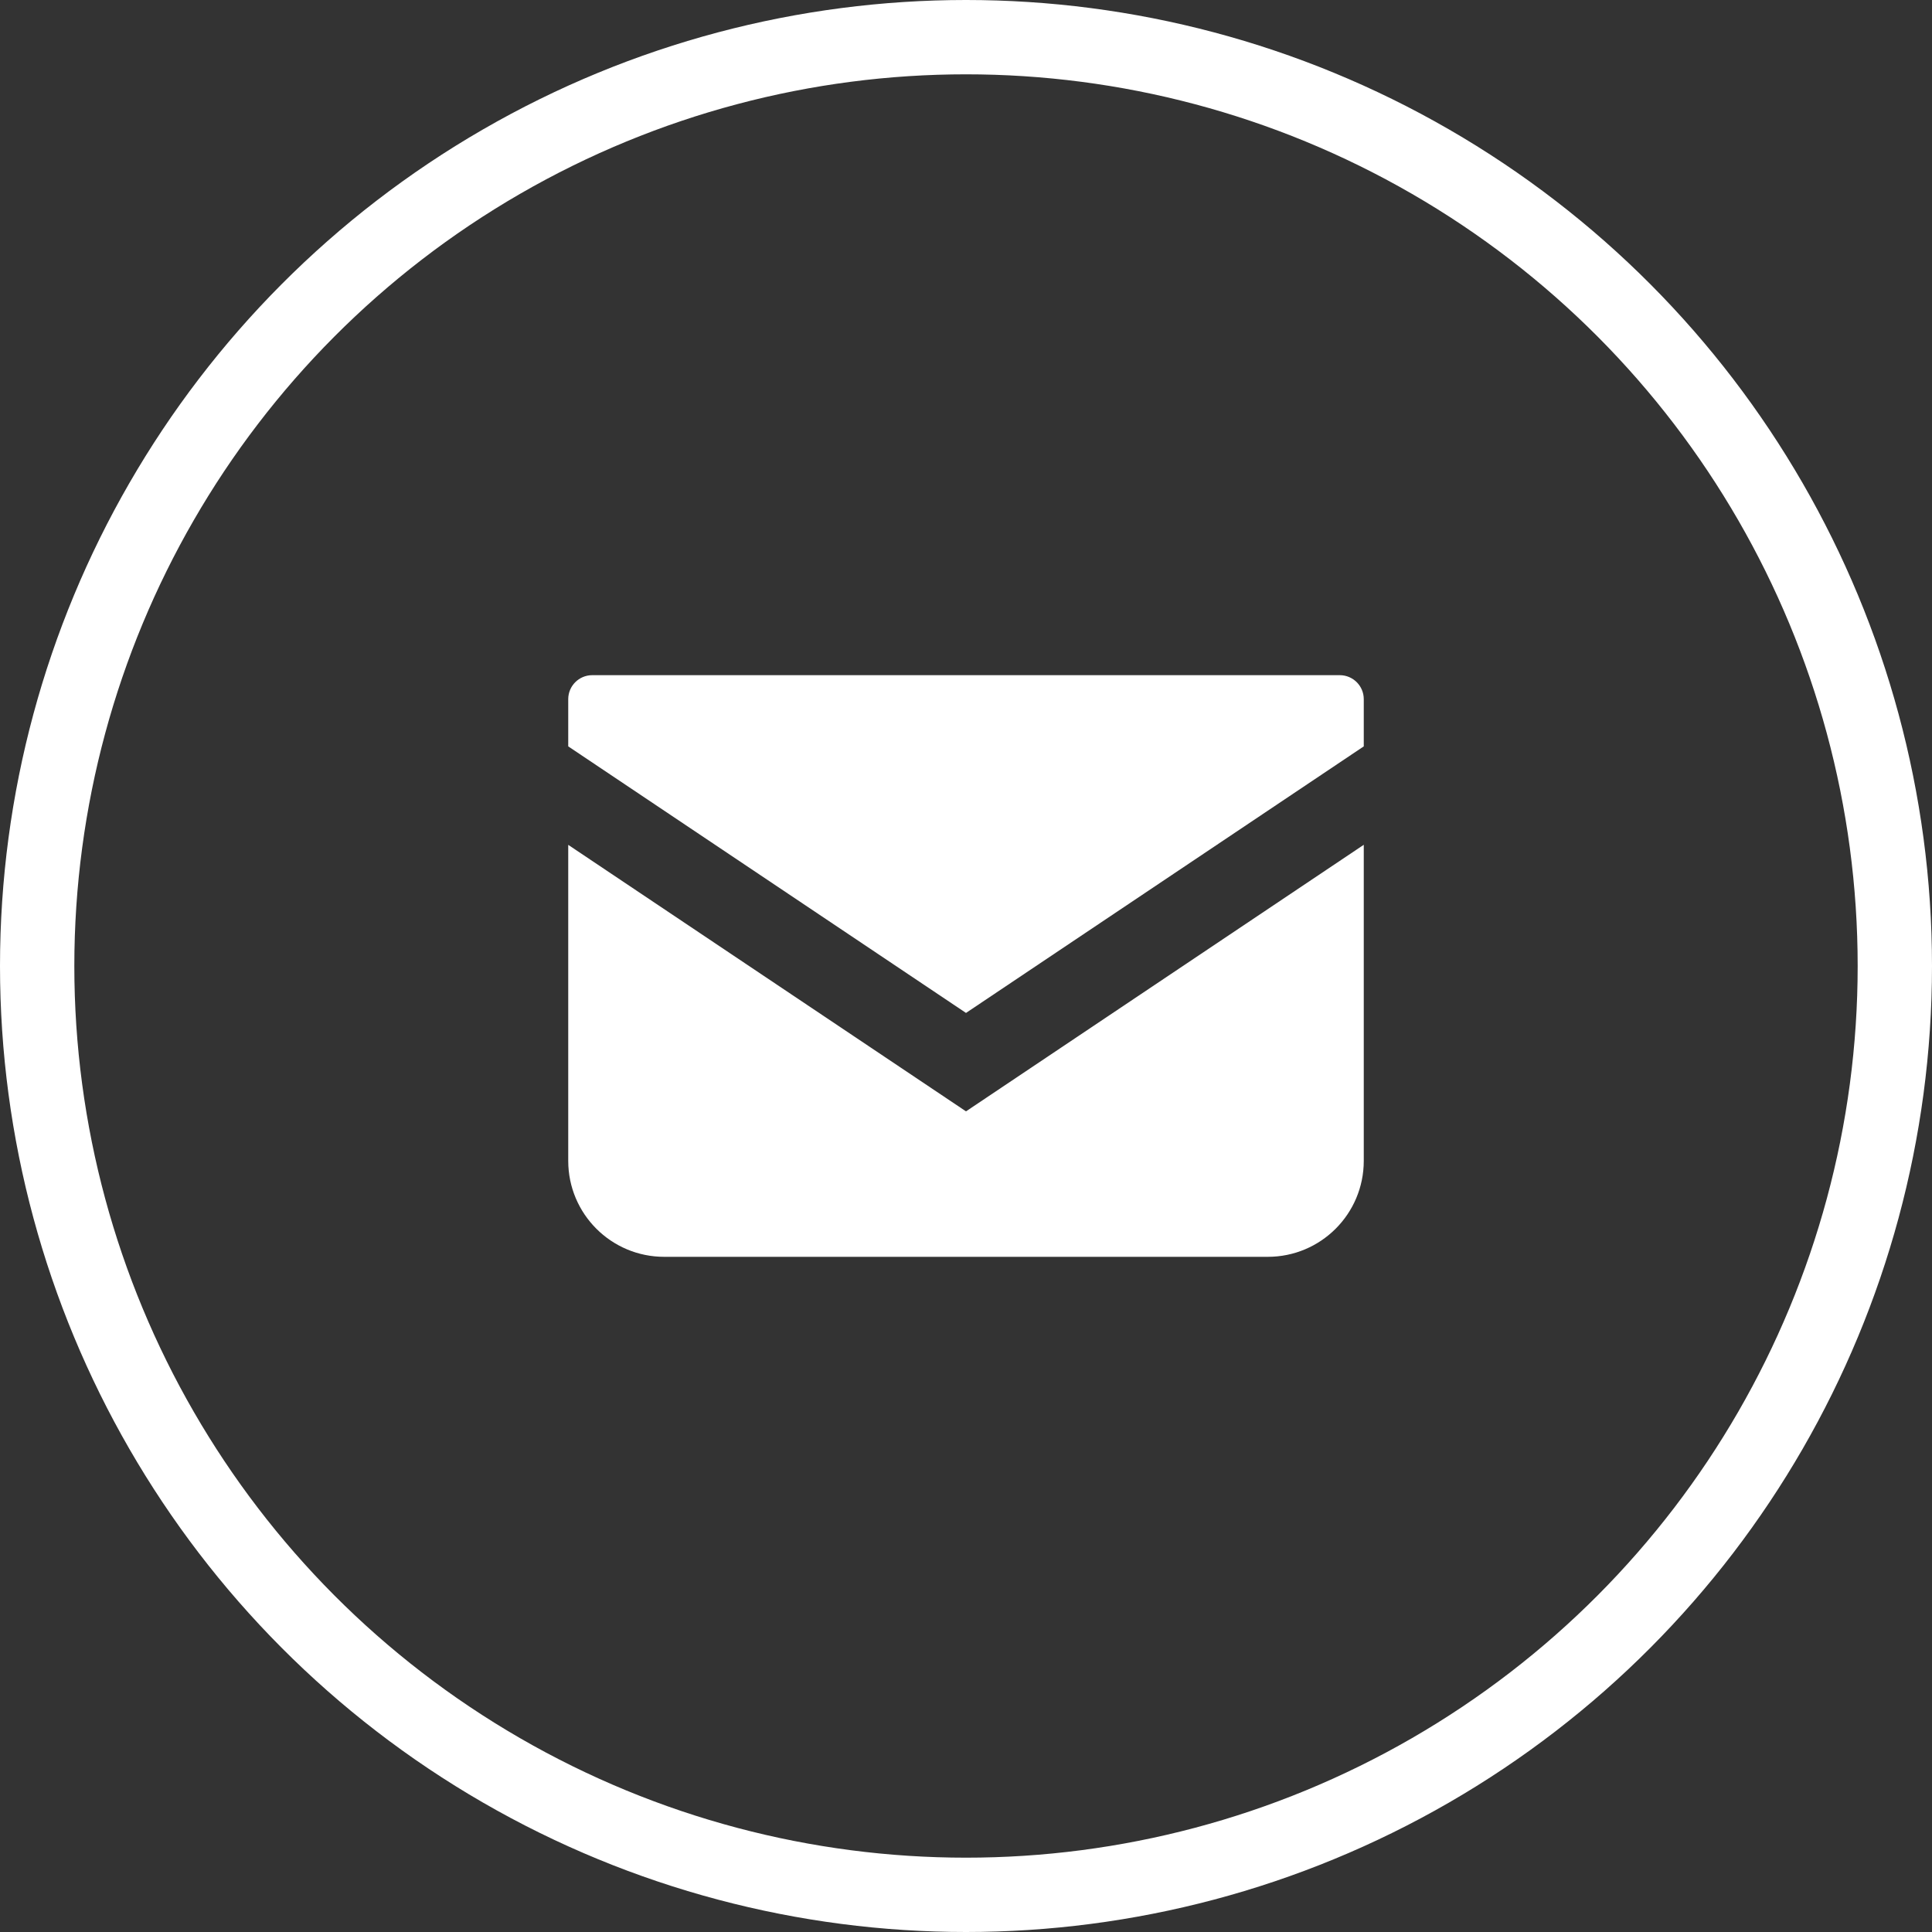
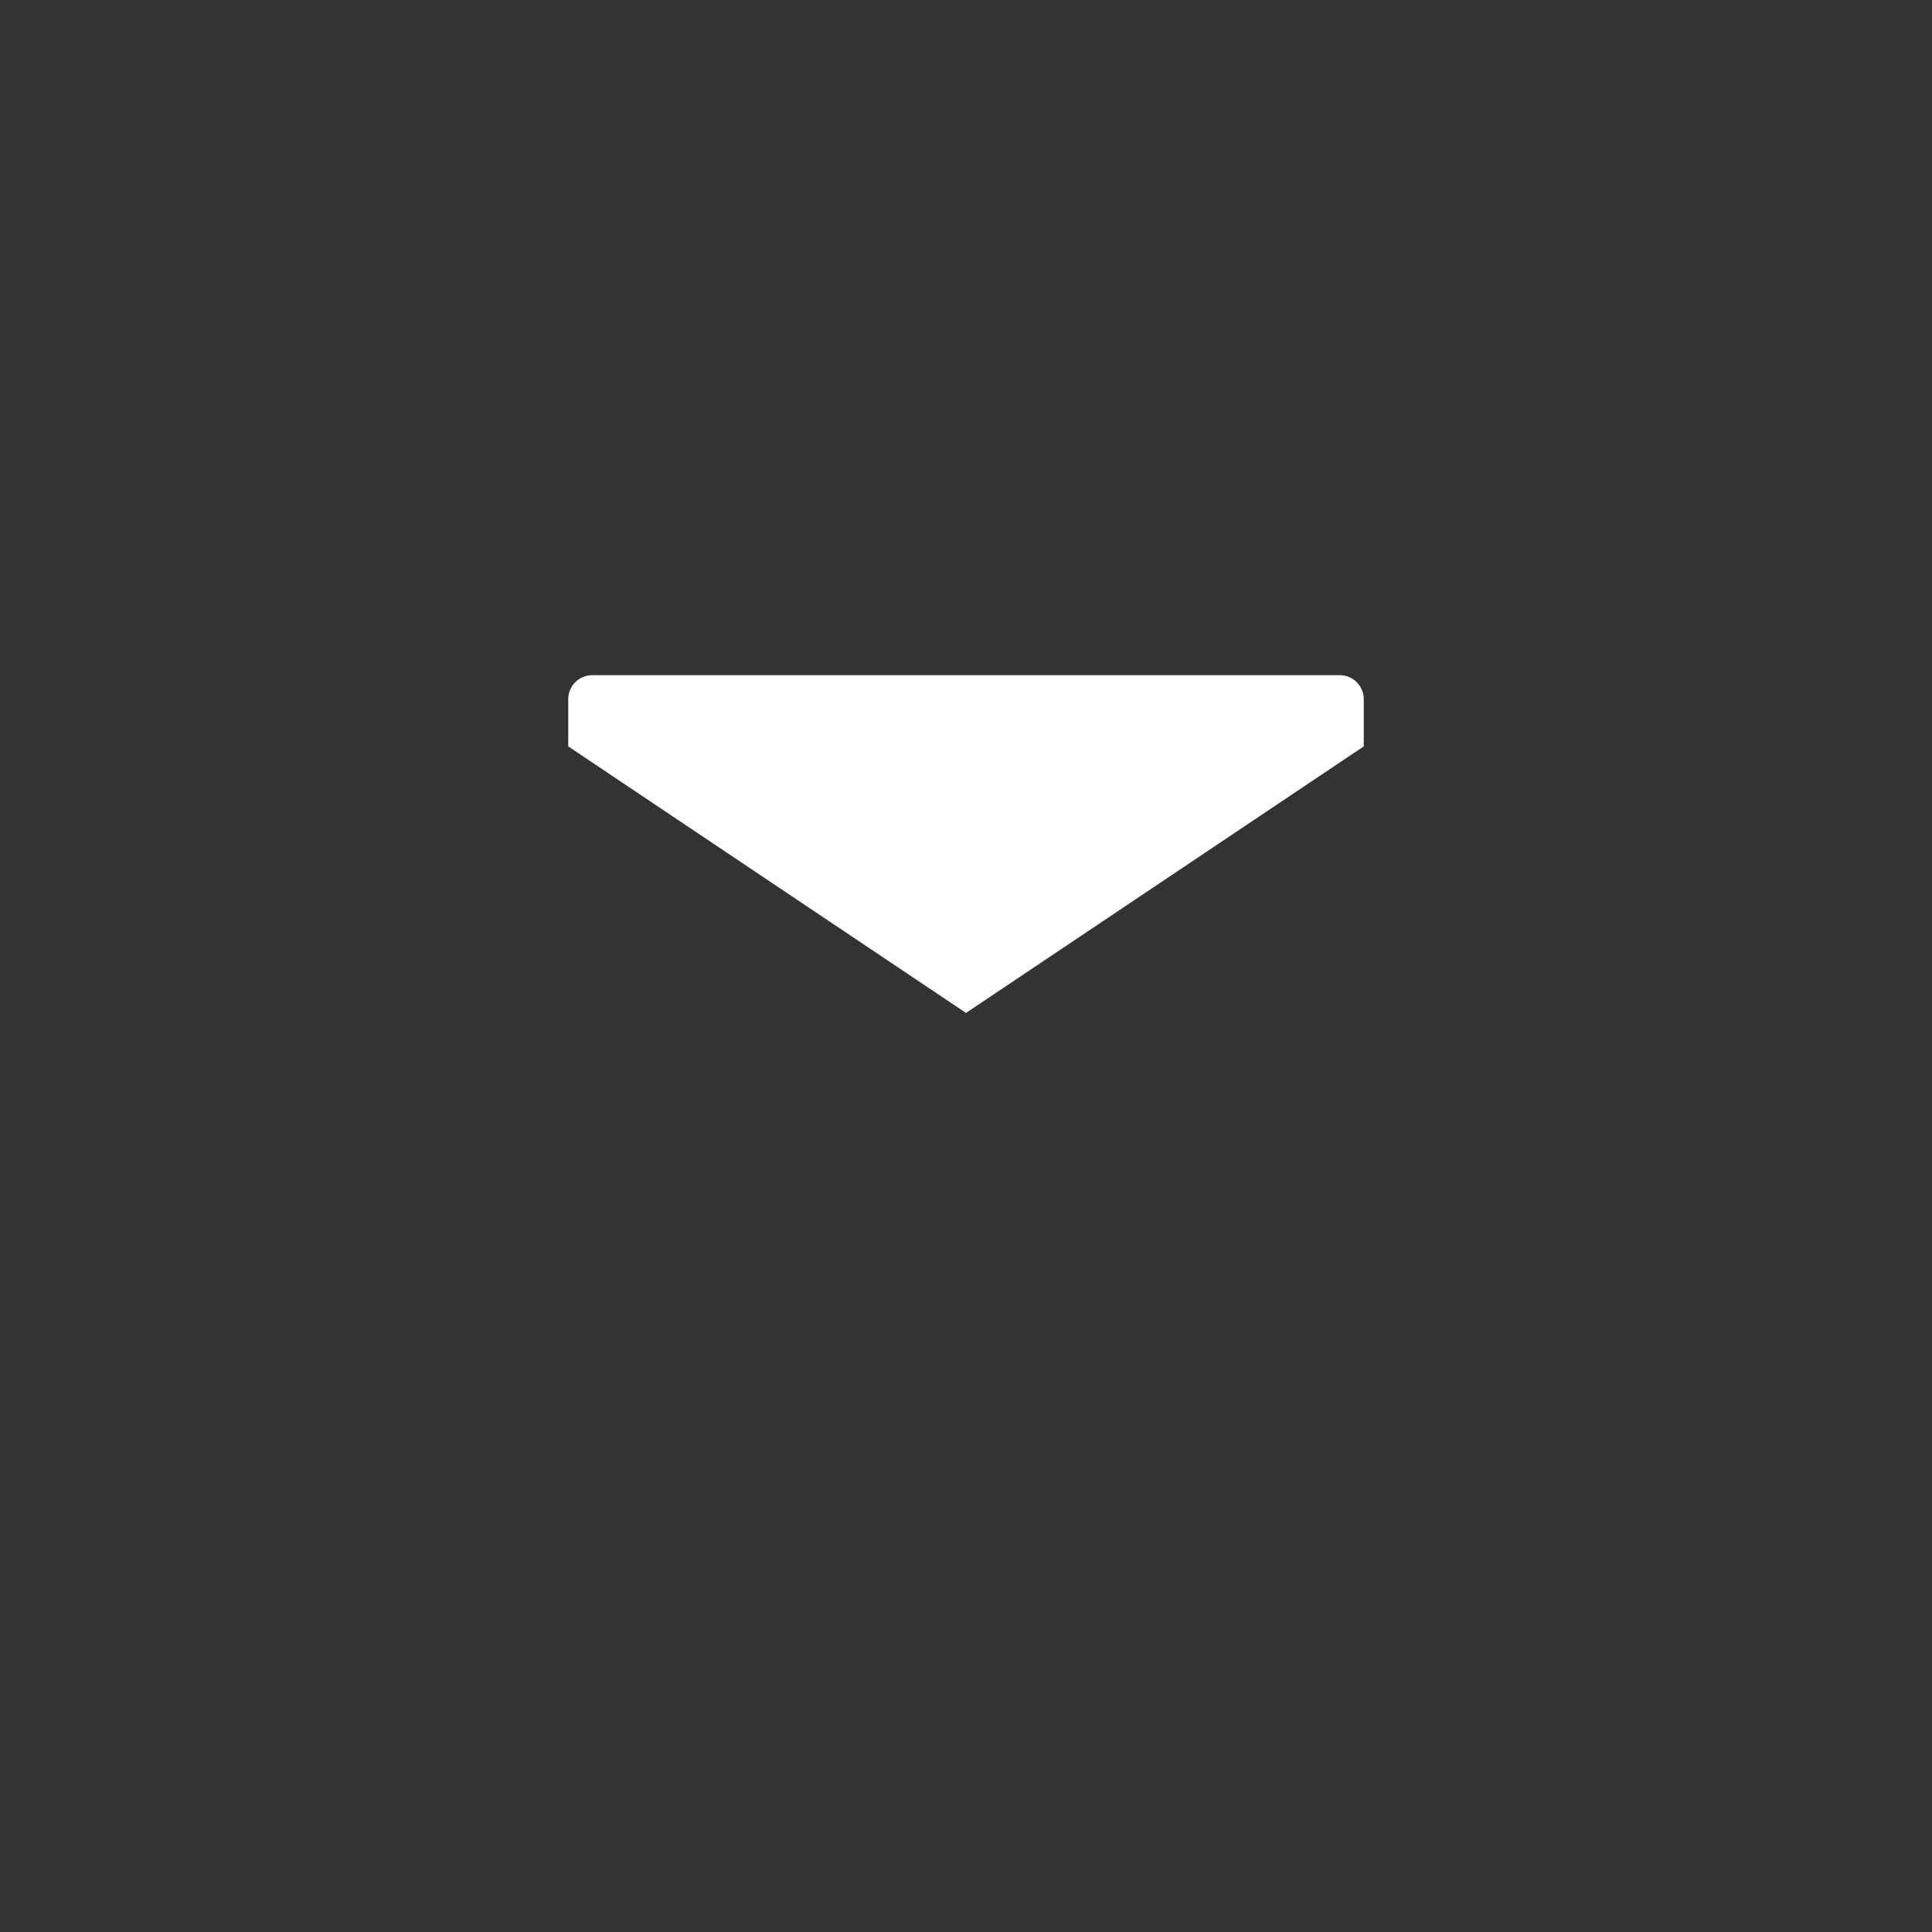
<svg xmlns="http://www.w3.org/2000/svg" width="34" height="34" viewBox="0 0 34 34" fill="none">
  <rect x="0" y="0" width="34" height="34" fill="#333333" stroke="none" />
-   <circle cx="17" cy="17" r="16.346" stroke="white" stroke-width="1.308" />
  <path d="M23.578 11.882H10.422C10.189 11.882 10 12.071 10 12.304V13.135L17 17.826L24 13.135V12.304C24 12.071 23.811 11.882 23.578 11.882Z" fill="white" />
-   <path d="M10 14.868V20.429C10 21.362 10.756 22.118 11.689 22.118H22.311C23.244 22.118 24 21.362 24 20.429V14.867L17 19.558L10 14.868Z" fill="white" />
</svg>